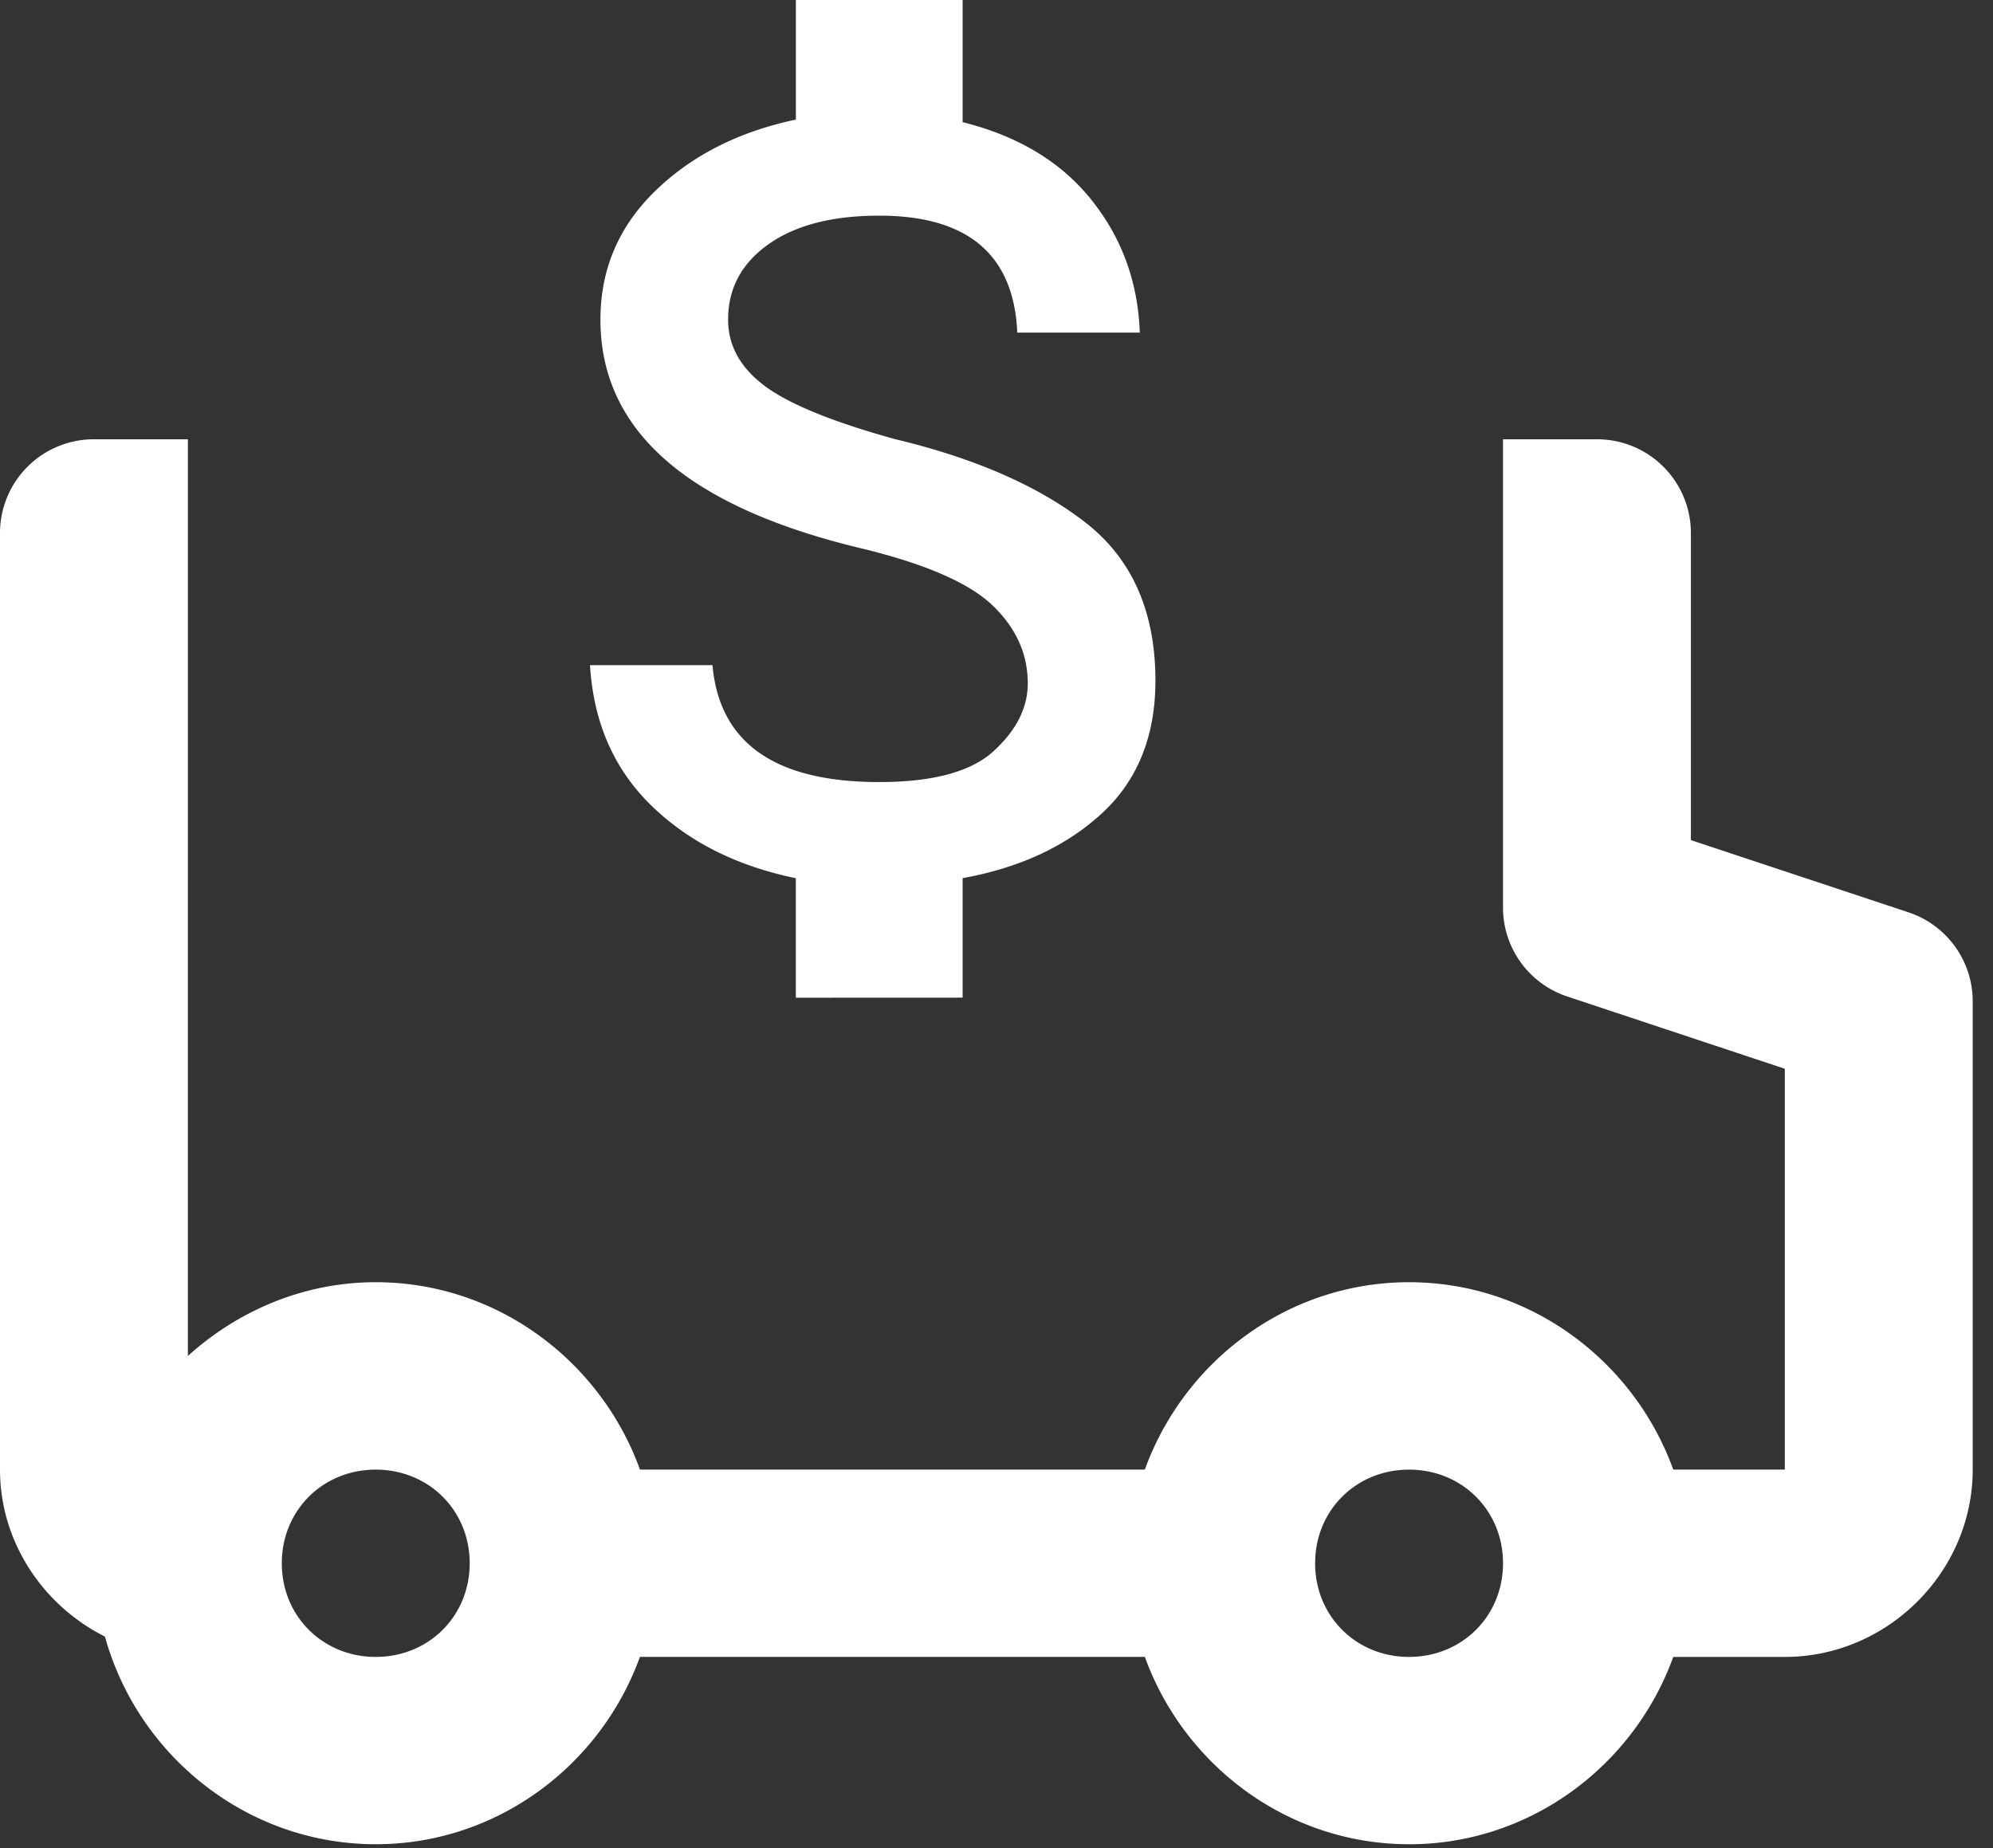
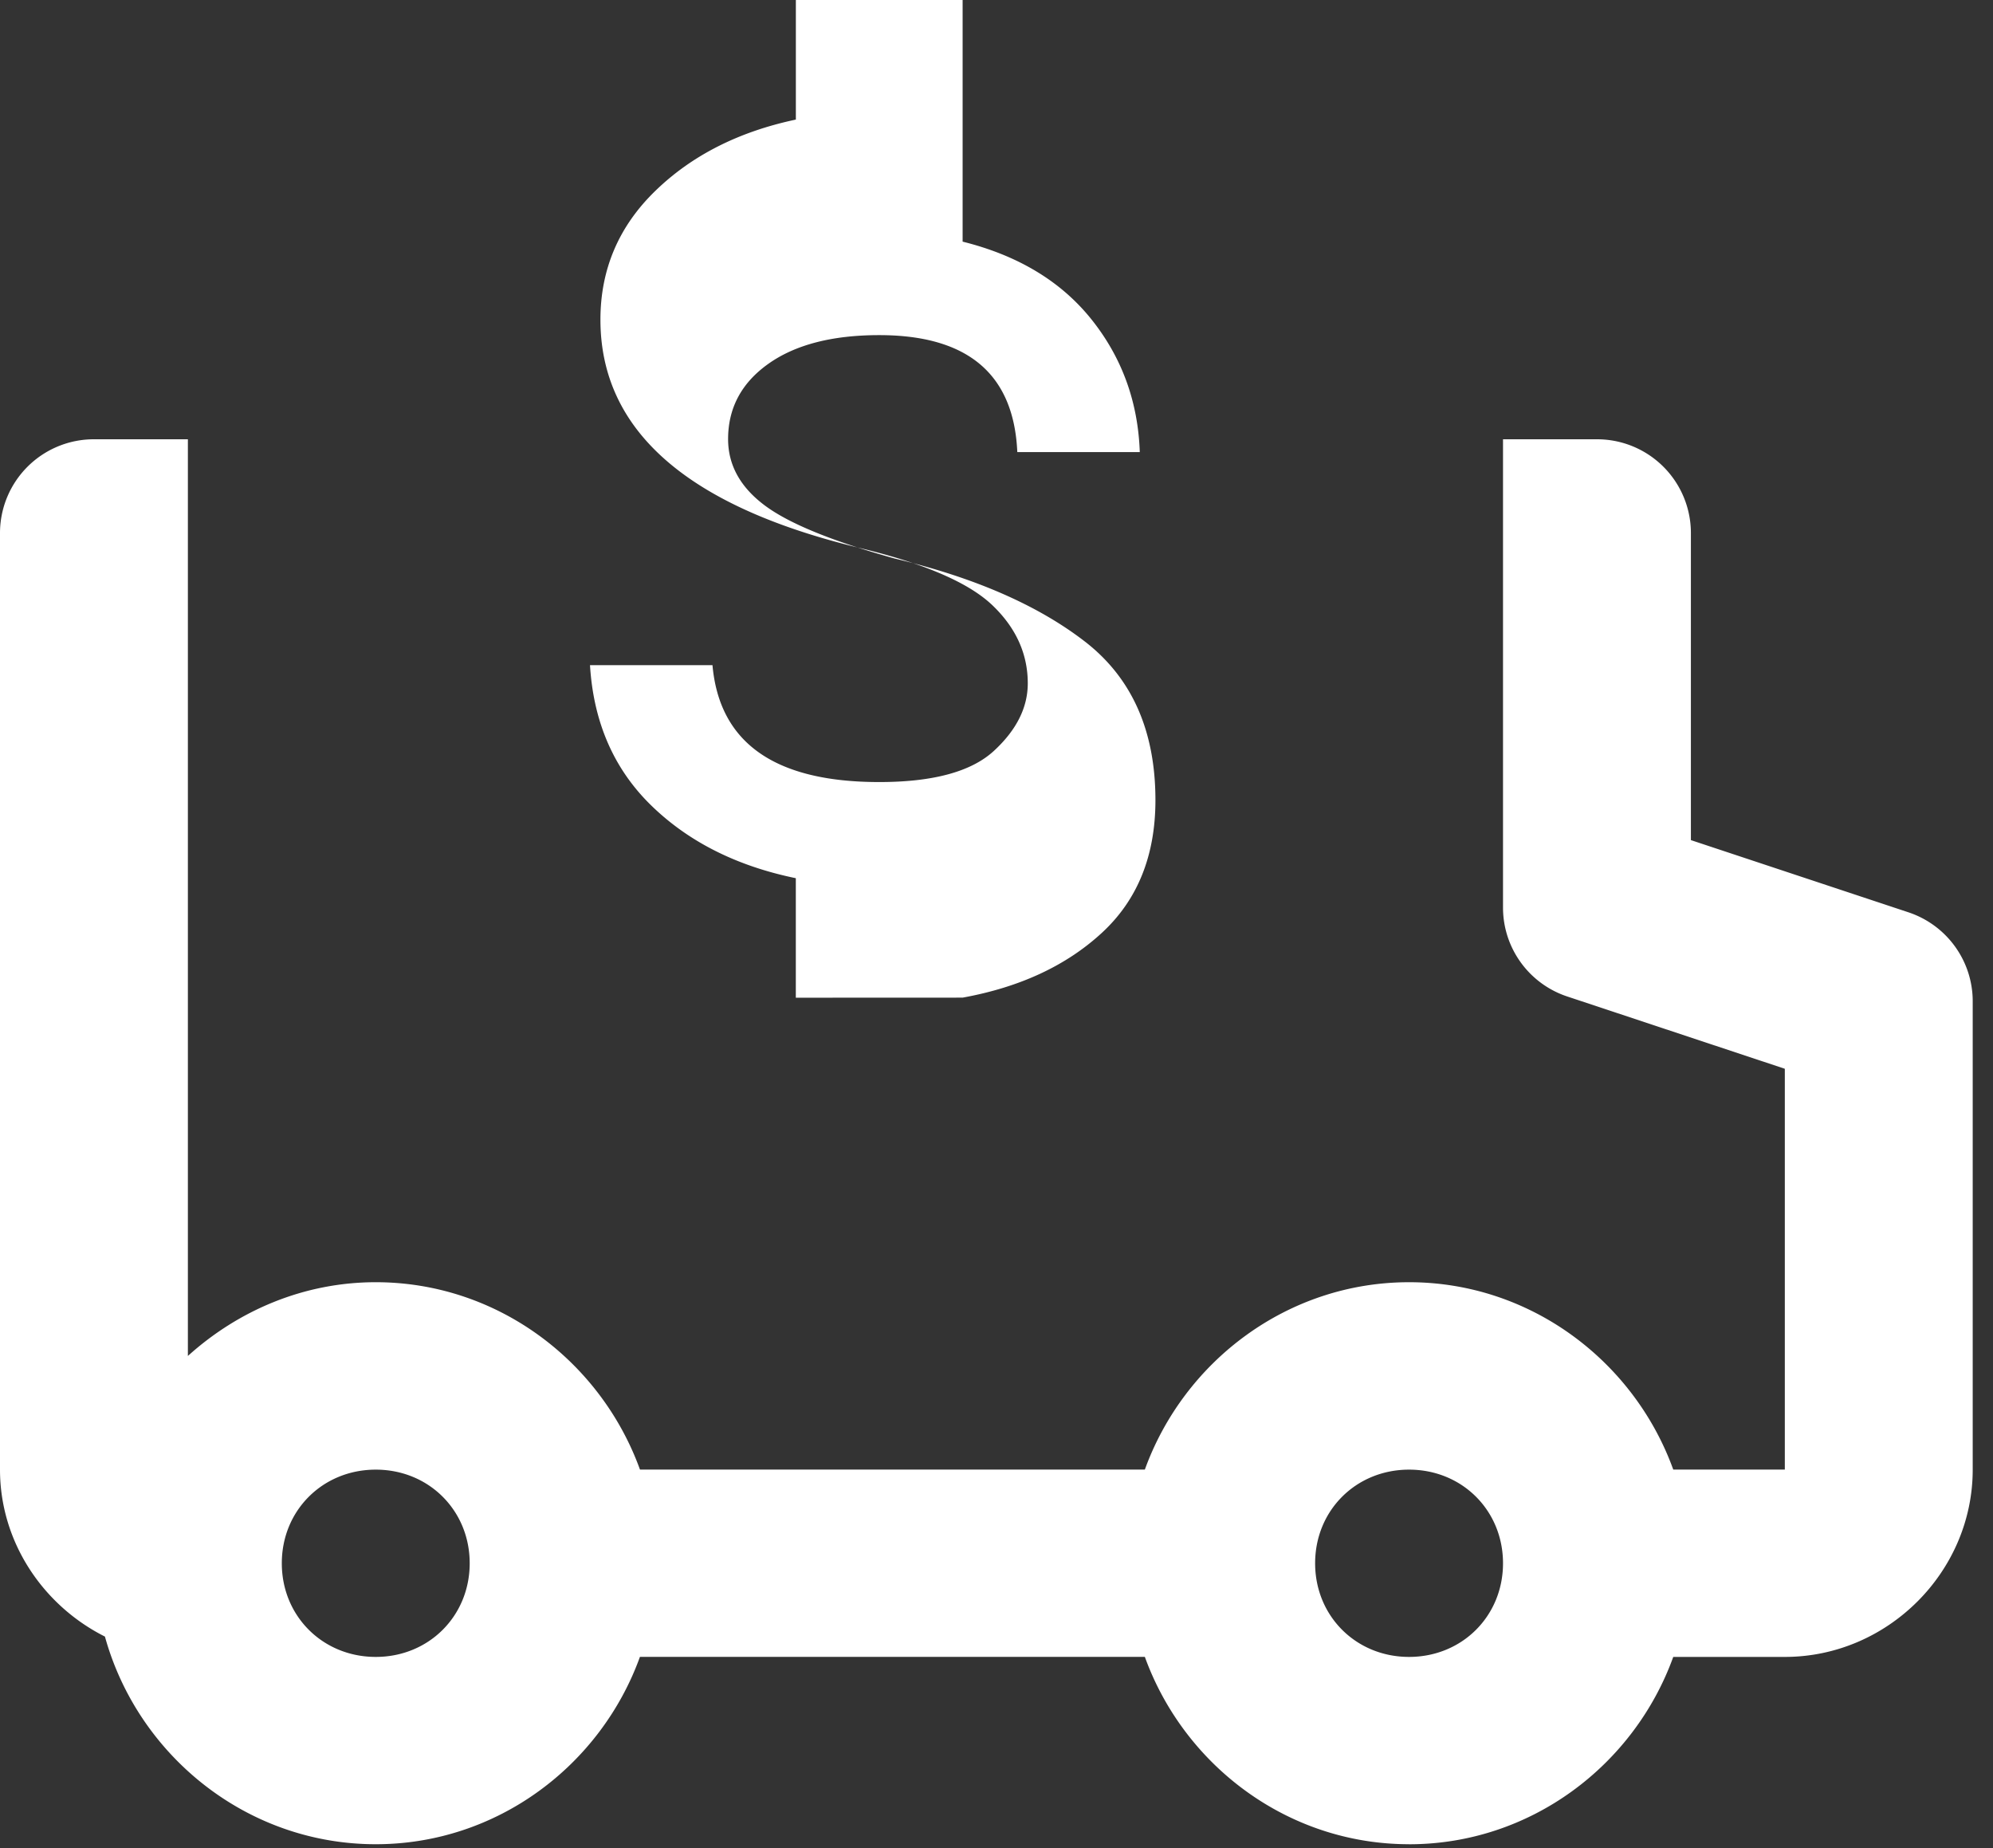
<svg xmlns="http://www.w3.org/2000/svg" width="55" height="51" viewBox="0 0 55 51">
  <rect x="0" y="0" width="55" height="51" fill="#333333" stroke="none" />
  <g>
    <g>
-       <path fill="#fff" d="M26.565 27.53v-3.297c1.582-.287 2.864-.884 3.847-1.792.983-.908 1.474-2.128 1.474-3.657 0-1.911-.647-3.37-1.941-4.373-1.295-1.003-3.045-1.768-5.25-2.294-1.725-.478-2.924-.967-3.595-1.47-.67-.502-1.007-1.111-1.007-1.827 0-.86.372-1.554 1.115-2.08s1.762-.789 3.056-.789c2.444 0 3.715 1.076 3.81 3.227h3.38c-.048-1.386-.491-2.605-1.33-3.657-.839-1.051-2.025-1.768-3.559-2.15V0h-4.602V3.3c-1.582.335-2.876.992-3.883 1.972-1.007.979-1.51 2.163-1.51 3.549 0 3.058 2.397 5.161 7.19 6.309 1.774.429 2.984.955 3.631 1.576.648.621.972 1.339.972 2.151 0 .669-.312 1.29-.935 1.864-.623.574-1.678.86-3.164.86-2.876 0-4.41-1.075-4.602-3.226h-3.38c.096 1.578.66 2.868 1.69 3.872 1.03 1.003 2.36 1.672 3.99 2.007v3.298zM10.37 40.555c1.462 0 2.592 1.125 2.592 2.584 0 1.458-1.13 2.584-2.592 2.584-1.463 0-2.593-1.126-2.593-2.584 0-1.459 1.13-2.584 2.593-2.584zm28.515 0c1.463 0 2.593 1.125 2.593 2.584 0 1.458-1.13 2.584-2.593 2.584-1.462 0-2.592-1.126-2.592-2.584 0-1.459 1.13-2.584 2.592-2.584zm0 10.338c3.353 0 6.21-2.178 7.291-5.17h3.08c2.833 0 5.184-2.343 5.184-5.168V27.63c0-1.113-.714-2.101-1.772-2.454l-6.005-1.993v-8.477a2.589 2.589 0 0 0-2.593-2.584h-2.592v12.923c0 1.113.713 2.101 1.772 2.453l6.005 1.995v11.06h-3.079c-1.082-2.991-3.938-5.17-7.29-5.17-3.353 0-6.21 2.179-7.292 5.17H17.661c-1.082-2.991-3.939-5.17-7.291-5.17-1.993 0-3.803.787-5.185 2.035V12.122H2.592A2.589 2.589 0 0 0 0 14.706v25.848c0 2.005 1.195 3.754 2.896 4.608.907 3.278 3.914 5.73 7.474 5.73 3.352 0 6.209-2.178 7.29-5.17h13.934c1.082 2.992 3.939 5.17 7.291 5.17z" />
+       <path fill="#fff" d="M26.565 27.53c1.582-.287 2.864-.884 3.847-1.792.983-.908 1.474-2.128 1.474-3.657 0-1.911-.647-3.37-1.941-4.373-1.295-1.003-3.045-1.768-5.25-2.294-1.725-.478-2.924-.967-3.595-1.47-.67-.502-1.007-1.111-1.007-1.827 0-.86.372-1.554 1.115-2.08s1.762-.789 3.056-.789c2.444 0 3.715 1.076 3.81 3.227h3.38c-.048-1.386-.491-2.605-1.33-3.657-.839-1.051-2.025-1.768-3.559-2.15V0h-4.602V3.3c-1.582.335-2.876.992-3.883 1.972-1.007.979-1.51 2.163-1.51 3.549 0 3.058 2.397 5.161 7.19 6.309 1.774.429 2.984.955 3.631 1.576.648.621.972 1.339.972 2.151 0 .669-.312 1.29-.935 1.864-.623.574-1.678.86-3.164.86-2.876 0-4.41-1.075-4.602-3.226h-3.38c.096 1.578.66 2.868 1.69 3.872 1.03 1.003 2.36 1.672 3.99 2.007v3.298zM10.37 40.555c1.462 0 2.592 1.125 2.592 2.584 0 1.458-1.13 2.584-2.592 2.584-1.463 0-2.593-1.126-2.593-2.584 0-1.459 1.13-2.584 2.593-2.584zm28.515 0c1.463 0 2.593 1.125 2.593 2.584 0 1.458-1.13 2.584-2.593 2.584-1.462 0-2.592-1.126-2.592-2.584 0-1.459 1.13-2.584 2.592-2.584zm0 10.338c3.353 0 6.21-2.178 7.291-5.17h3.08c2.833 0 5.184-2.343 5.184-5.168V27.63c0-1.113-.714-2.101-1.772-2.454l-6.005-1.993v-8.477a2.589 2.589 0 0 0-2.593-2.584h-2.592v12.923c0 1.113.713 2.101 1.772 2.453l6.005 1.995v11.06h-3.079c-1.082-2.991-3.938-5.17-7.29-5.17-3.353 0-6.21 2.179-7.292 5.17H17.661c-1.082-2.991-3.939-5.17-7.291-5.17-1.993 0-3.803.787-5.185 2.035V12.122H2.592A2.589 2.589 0 0 0 0 14.706v25.848c0 2.005 1.195 3.754 2.896 4.608.907 3.278 3.914 5.73 7.474 5.73 3.352 0 6.209-2.178 7.29-5.17h13.934c1.082 2.992 3.939 5.17 7.291 5.17z" />
    </g>
  </g>
</svg>